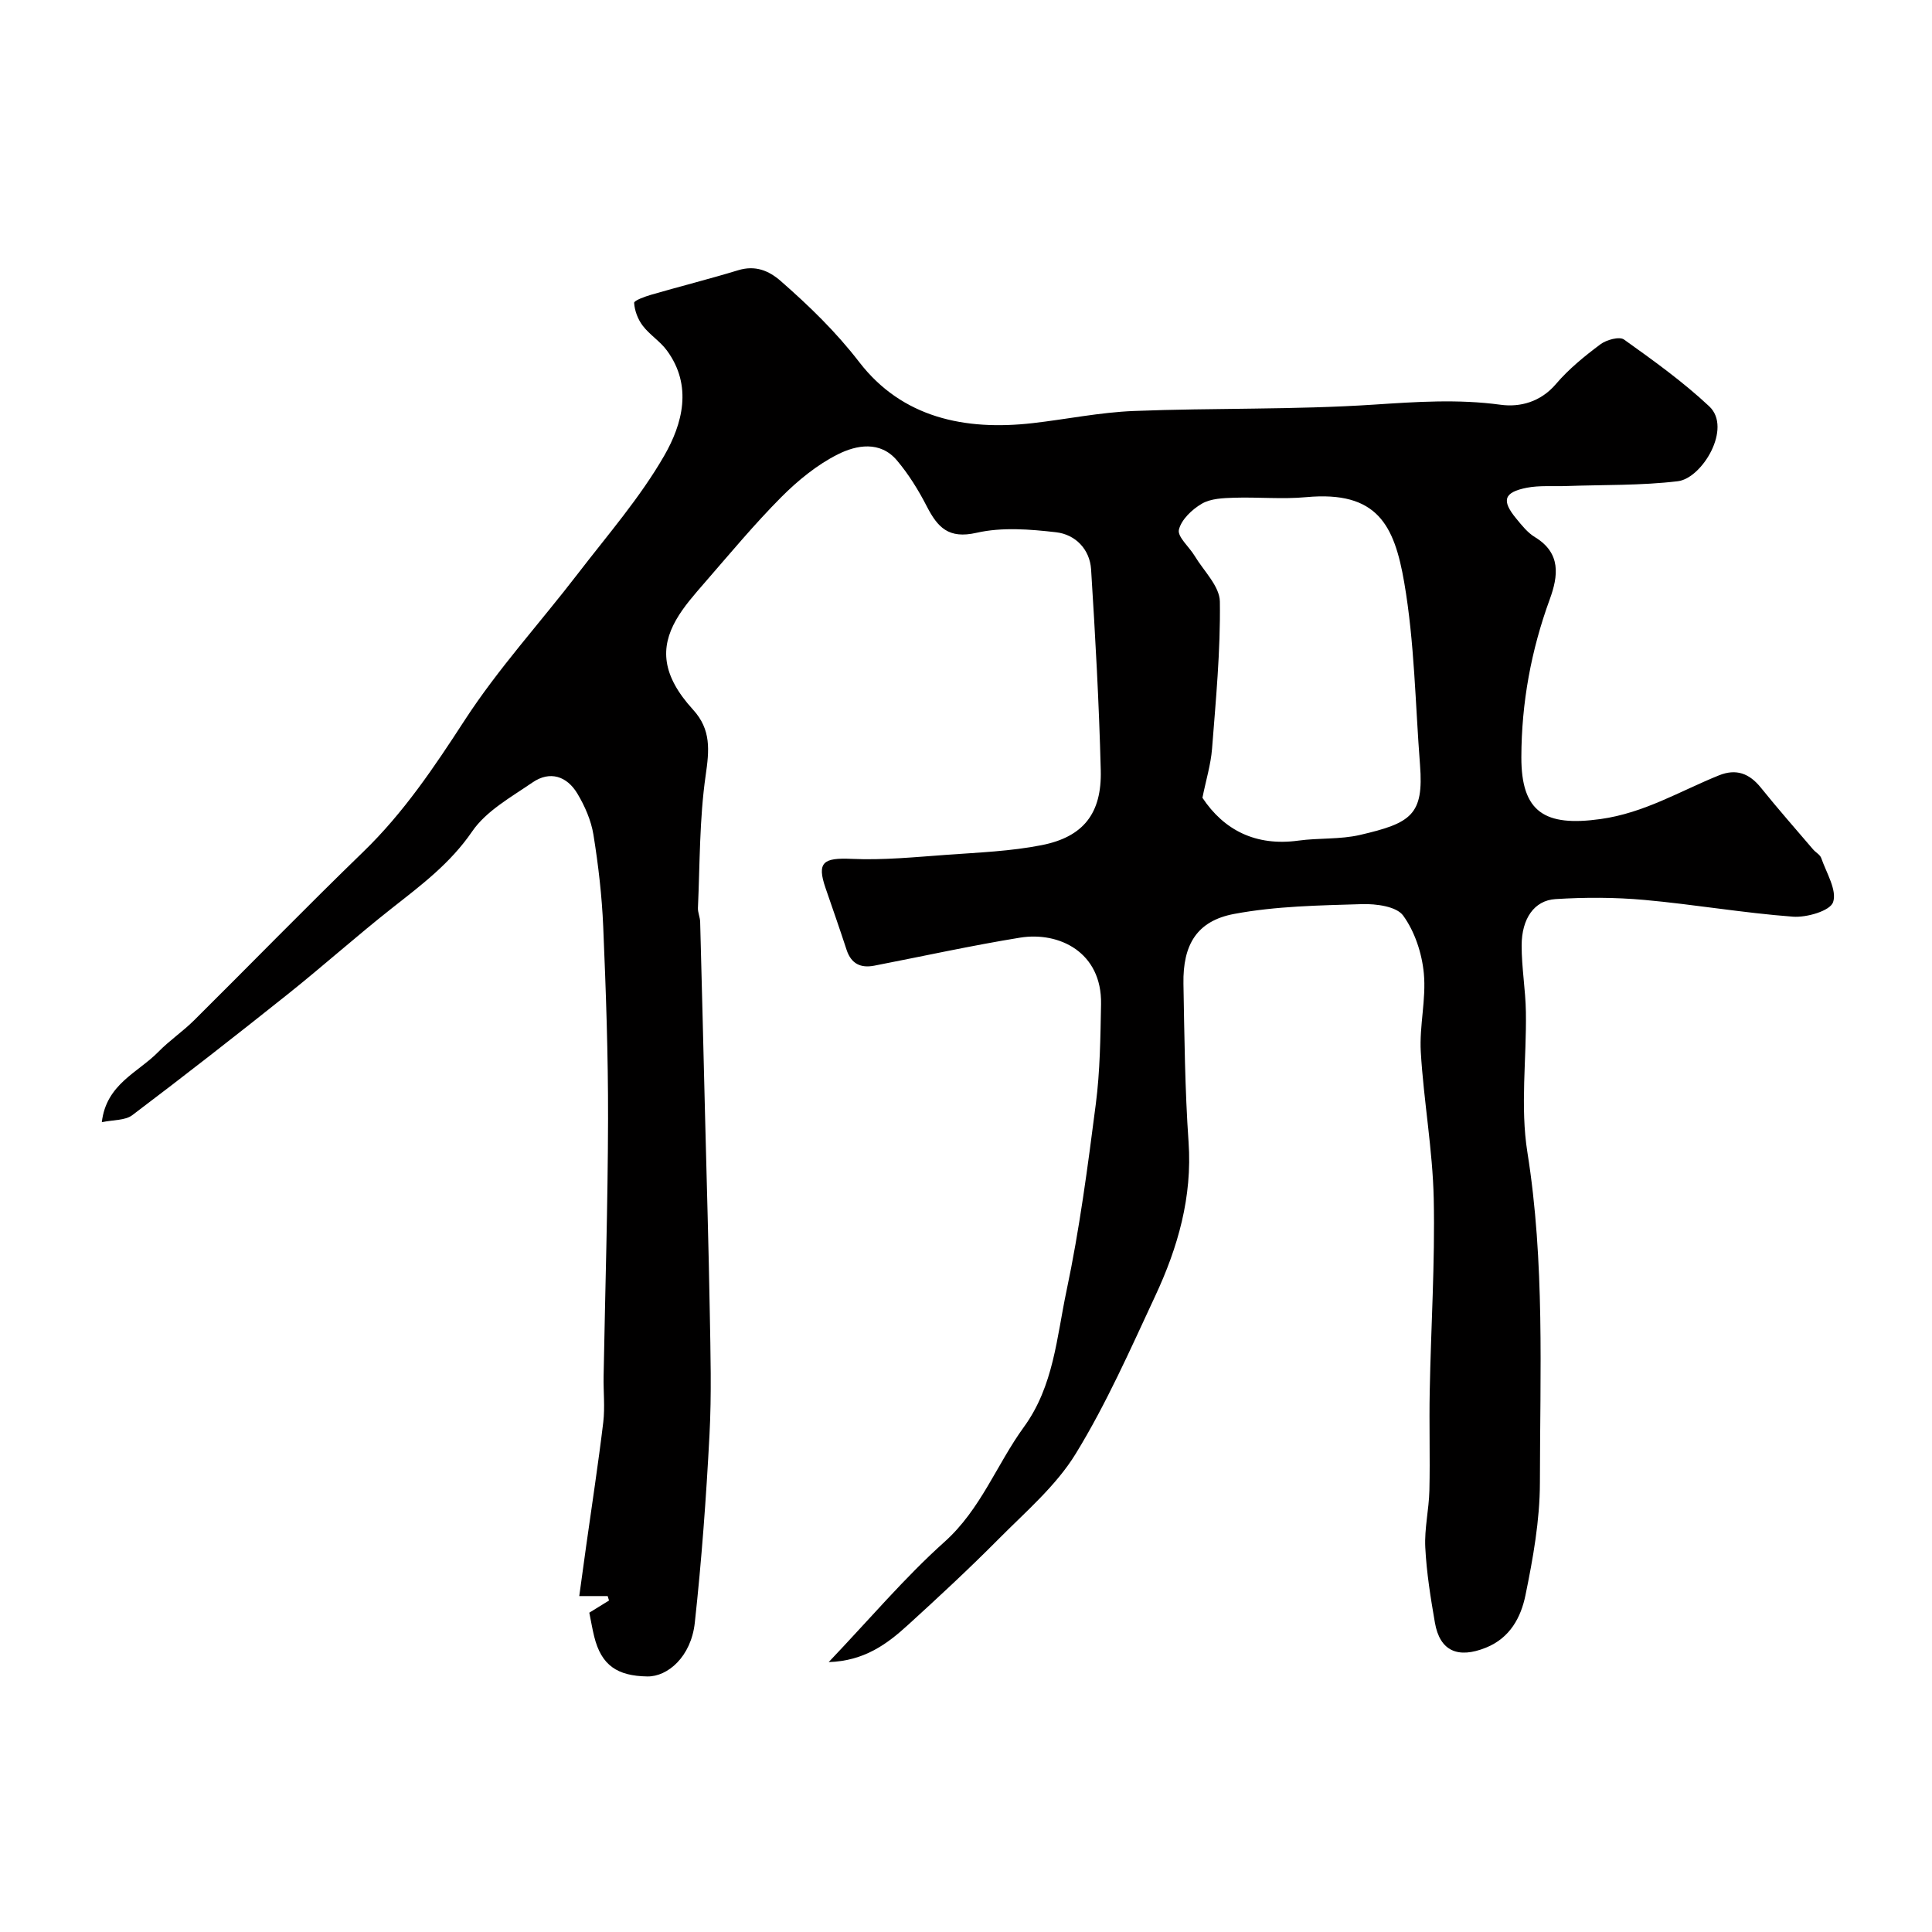
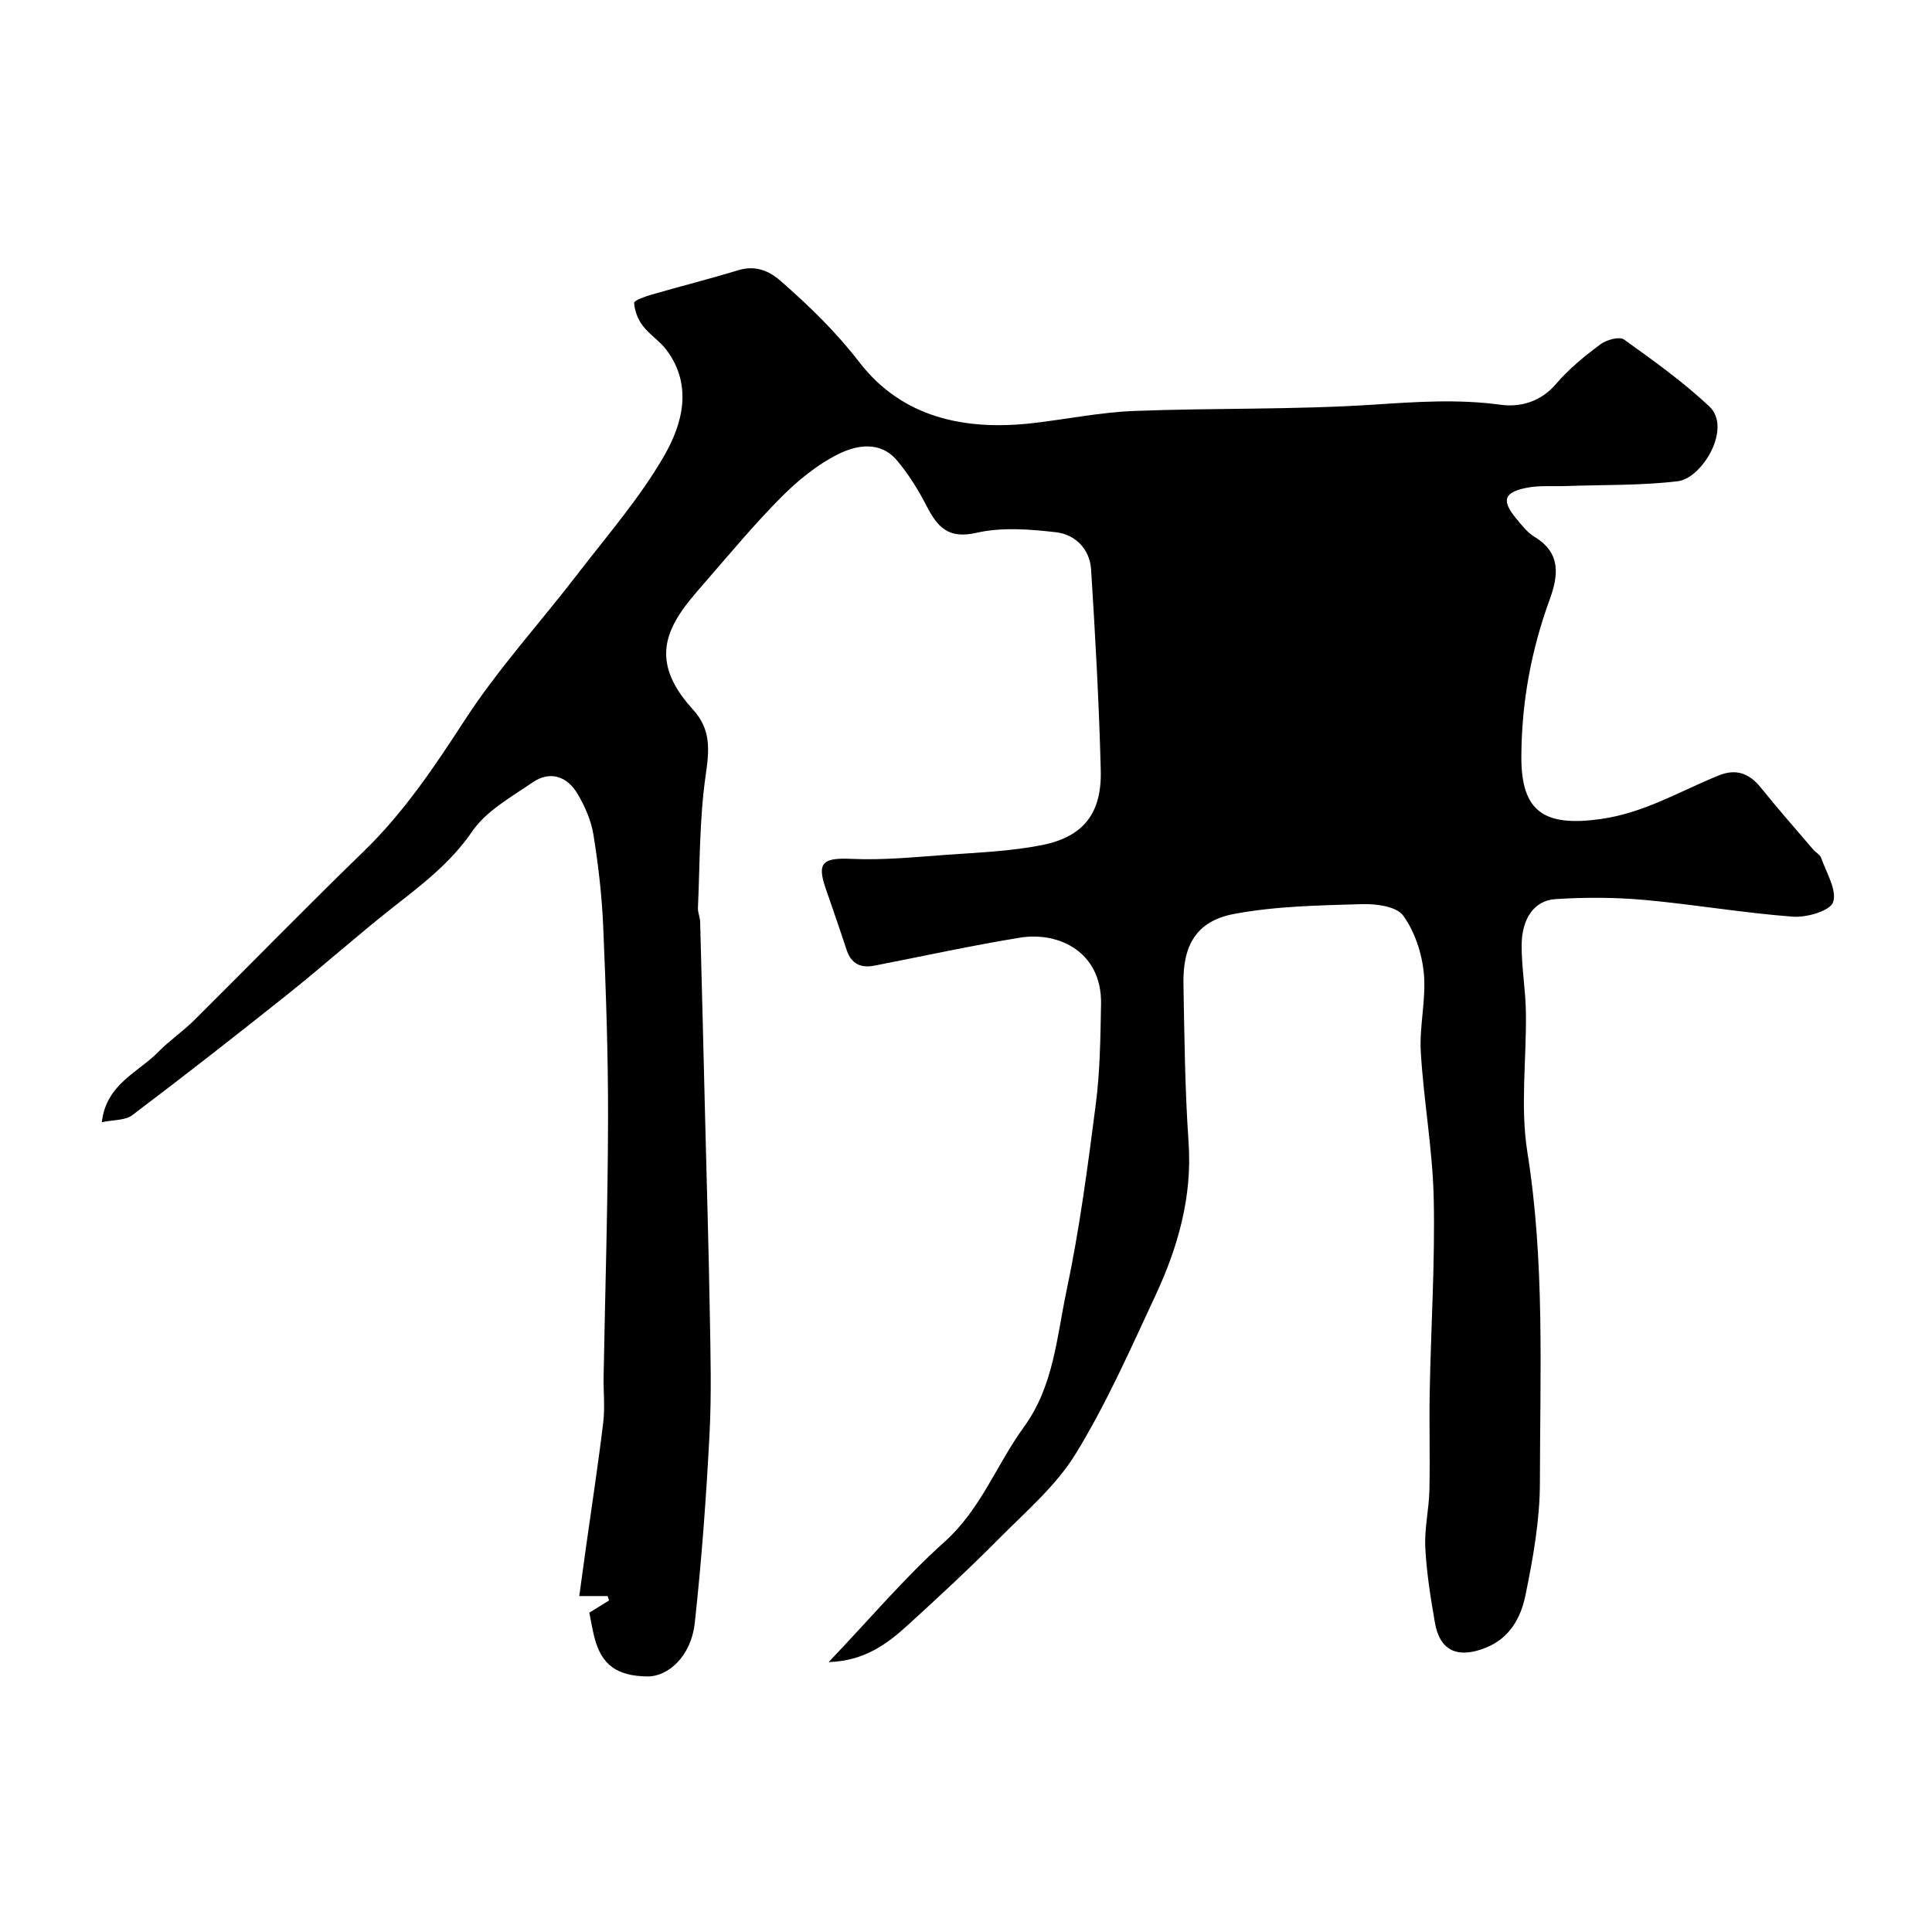
<svg xmlns="http://www.w3.org/2000/svg" enable-background="new 0 0 400 400" viewBox="0 0 400 400">
-   <path d="m171.57 344.12c8.55-8.98 15.75-17.52 23.99-24.9 7.52-6.75 10.78-16.01 16.43-23.78 6.18-8.49 6.79-18.6 8.82-28.19 2.7-12.76 4.4-25.75 6.07-38.71.88-6.82.95-13.76 1.08-20.65.2-10.78-8.73-15.06-16.76-13.76-10.11 1.64-20.12 3.85-30.18 5.8-2.83.55-4.79-.39-5.74-3.27-1.4-4.28-2.89-8.54-4.36-12.8-1.84-5.34-.48-6.31 5.42-6.04 6.57.3 13.2-.38 19.79-.85 6.53-.47 13.14-.73 19.53-1.99 8.64-1.7 12.47-6.57 12.24-15.5-.35-13.87-1.13-27.74-2-41.59-.27-4.19-3.27-7.23-7.23-7.69-5.45-.63-11.24-1.09-16.49.11-5.8 1.32-8.05-1.12-10.3-5.48-1.72-3.35-3.75-6.63-6.17-9.5-3.48-4.12-8.39-3.2-12.25-1.26-4.3 2.16-8.26 5.4-11.69 8.84-5.57 5.6-10.64 11.71-15.83 17.68-2.14 2.47-4.37 4.96-5.97 7.77-3.26 5.73-3 11.43 3.52 18.57 3.78 4.14 3.36 8.41 2.61 13.61-1.3 9.04-1.19 18.28-1.6 27.43-.04.96.44 1.93.46 2.9.36 13.43.69 26.87 1.02 40.3.33 13.46.74 26.92.97 40.38.15 8.52.39 17.06-.06 25.56-.68 12.98-1.63 25.96-3.04 38.87-.77 7.04-5.62 11.18-9.83 11.11-6.2-.1-9.52-2.27-11-8.27-.39-1.57-.65-3.17-1.01-4.93 1.32-.82 2.7-1.67 4.08-2.52-.09-.31-.18-.61-.28-.92-1.59 0-3.18 0-5.88 0 .48-3.52.94-6.91 1.42-10.3 1.2-8.57 2.52-17.12 3.55-25.7.37-3.12.01-6.33.07-9.49.32-17.77.88-35.53.92-53.3.03-13.27-.44-26.54-1-39.8-.27-6.38-1.01-12.76-2.03-19.07-.48-2.94-1.77-5.89-3.31-8.47-2.16-3.62-5.68-4.81-9.3-2.32-4.44 3.05-9.59 5.89-12.5 10.15-4.52 6.6-10.52 11.09-16.57 15.85-7.35 5.79-14.33 12.04-21.64 17.87-10.62 8.47-21.33 16.84-32.16 25.02-1.47 1.11-3.92.94-6.3 1.45.91-7.91 7.5-10.27 11.69-14.55 2.29-2.35 5.07-4.22 7.4-6.53 11.71-11.62 23.22-23.45 35.07-34.93 8.35-8.09 14.67-17.52 20.97-27.22 6.93-10.67 15.63-20.18 23.41-30.31 6.17-8.03 12.91-15.77 17.92-24.49 3.75-6.53 5.9-14.45.53-21.75-1.4-1.91-3.58-3.25-5.01-5.14-1-1.31-1.67-3.1-1.77-4.71-.03-.5 2.26-1.32 3.57-1.7 5.98-1.73 12.02-3.25 17.97-5.06 3.51-1.07 6.31.04 8.82 2.24 5.87 5.14 11.37 10.45 16.24 16.77 8.89 11.54 21.88 14.24 35.89 12.65 6.99-.8 13.94-2.24 20.94-2.52 16.59-.65 33.23-.23 49.78-1.32 8.8-.58 17.39-1.17 26.19.03 4.02.55 8.29-.58 11.45-4.29 2.65-3.11 5.91-5.76 9.2-8.22 1.25-.94 3.95-1.68 4.9-.99 6.08 4.34 12.21 8.74 17.64 13.83 4.8 4.5-1.48 14.9-6.49 15.5-7.65.92-15.43.72-23.16 1-2.71.1-5.48-.16-8.11.35-4.78.94-5.29 2.63-2.22 6.36 1.16 1.41 2.36 2.94 3.88 3.86 5.47 3.32 4.84 8.05 3.08 12.88-3.86 10.56-5.85 21.43-5.88 32.66-.03 11.46 4.88 14.44 16.37 12.84 9.08-1.26 16.47-5.79 24.54-9.05 3.57-1.44 6.3-.41 8.68 2.55 3.5 4.35 7.2 8.55 10.82 12.79.54.63 1.45 1.09 1.69 1.81 1.06 3.05 3.29 6.63 2.44 9.11-.62 1.8-5.47 3.21-8.3 3-10.28-.77-20.48-2.54-30.75-3.47-6.11-.55-12.32-.56-18.44-.17-4.39.28-6.98 4.05-6.99 9.59-.01 4.6.81 9.19.88 13.8.15 9.69-1.2 19.58.31 29.03 3.63 22.76 2.61 45.59 2.59 68.41-.01 7.78-1.42 15.64-2.99 23.3-.93 4.54-3.17 8.83-8.18 10.85-5.79 2.33-9.55.72-10.57-5.19-.89-5.15-1.73-10.35-1.99-15.56-.2-3.91.76-7.86.85-11.8.16-6.85-.07-13.71.07-20.57.25-13.27 1.11-26.54.83-39.8-.22-10.15-2.08-20.26-2.68-30.41-.32-5.4 1.14-10.92.63-16.27-.39-4.15-1.87-8.65-4.28-11.97-1.38-1.9-5.61-2.46-8.51-2.37-8.85.27-17.83.4-26.49 2.03-7.73 1.45-10.63 6.39-10.49 14.44.2 10.94.3 21.89 1.06 32.8.79 11.37-2.21 21.8-6.89 31.83-5.16 11.07-10.12 22.33-16.48 32.7-4.07 6.64-10.35 11.99-15.93 17.62-6.07 6.12-12.39 11.99-18.76 17.79-4.35 3.98-9.07 7.48-16.45 7.72zm77.38-178.95c4.44 6.69 11.03 10.08 19.87 8.87 4.22-.58 8.62-.22 12.73-1.17 10.63-2.46 13.25-4.17 12.45-14.49-.98-12.61-1.13-25.37-3.27-37.78-2.05-11.9-5.57-19.02-20.29-17.67-4.95.46-9.98-.04-14.96.12-2.25.07-4.8.16-6.64 1.23-2.03 1.18-4.26 3.29-4.76 5.39-.34 1.47 2.14 3.55 3.26 5.42 1.88 3.13 5.18 6.28 5.22 9.47.14 10.15-.83 20.33-1.62 30.48-.26 3.27-1.26 6.49-1.99 10.13z" fill="#010000" />
+   <path d="m171.57 344.12c8.55-8.98 15.75-17.52 23.99-24.9 7.52-6.75 10.78-16.01 16.43-23.78 6.18-8.49 6.79-18.6 8.82-28.19 2.7-12.76 4.4-25.75 6.07-38.71.88-6.82.95-13.76 1.08-20.65.2-10.78-8.73-15.06-16.76-13.76-10.11 1.64-20.12 3.85-30.18 5.8-2.83.55-4.79-.39-5.74-3.27-1.4-4.28-2.89-8.54-4.36-12.8-1.84-5.34-.48-6.31 5.42-6.04 6.57.3 13.2-.38 19.79-.85 6.53-.47 13.14-.73 19.53-1.99 8.64-1.7 12.47-6.57 12.24-15.5-.35-13.87-1.13-27.74-2-41.59-.27-4.19-3.27-7.23-7.23-7.69-5.45-.63-11.24-1.09-16.49.11-5.8 1.32-8.05-1.12-10.3-5.48-1.72-3.35-3.75-6.63-6.17-9.5-3.48-4.12-8.39-3.2-12.25-1.26-4.3 2.16-8.26 5.4-11.69 8.84-5.57 5.6-10.64 11.71-15.83 17.68-2.14 2.47-4.37 4.96-5.97 7.77-3.26 5.73-3 11.43 3.52 18.57 3.78 4.14 3.36 8.41 2.61 13.61-1.3 9.04-1.19 18.28-1.6 27.43-.04.96.44 1.93.46 2.9.36 13.43.69 26.87 1.02 40.3.33 13.46.74 26.92.97 40.38.15 8.52.39 17.06-.06 25.56-.68 12.98-1.63 25.96-3.04 38.87-.77 7.04-5.62 11.18-9.83 11.11-6.2-.1-9.52-2.27-11-8.27-.39-1.57-.65-3.17-1.01-4.93 1.32-.82 2.7-1.67 4.08-2.52-.09-.31-.18-.61-.28-.92-1.59 0-3.18 0-5.88 0 .48-3.52.94-6.91 1.42-10.3 1.2-8.57 2.52-17.12 3.55-25.7.37-3.12.01-6.33.07-9.49.32-17.77.88-35.53.92-53.3.03-13.27-.44-26.54-1-39.8-.27-6.38-1.01-12.76-2.03-19.07-.48-2.94-1.77-5.89-3.31-8.47-2.16-3.62-5.68-4.81-9.3-2.32-4.44 3.05-9.59 5.89-12.5 10.15-4.52 6.6-10.52 11.09-16.57 15.85-7.35 5.79-14.33 12.04-21.64 17.87-10.62 8.47-21.33 16.84-32.16 25.02-1.47 1.11-3.92.94-6.3 1.45.91-7.91 7.5-10.27 11.69-14.55 2.29-2.35 5.07-4.22 7.4-6.53 11.71-11.62 23.22-23.45 35.07-34.93 8.35-8.09 14.67-17.52 20.97-27.22 6.93-10.67 15.63-20.18 23.41-30.31 6.17-8.03 12.91-15.77 17.92-24.49 3.75-6.53 5.9-14.45.53-21.75-1.4-1.91-3.58-3.25-5.01-5.14-1-1.31-1.67-3.1-1.77-4.71-.03-.5 2.26-1.32 3.57-1.7 5.98-1.73 12.02-3.25 17.97-5.06 3.51-1.07 6.31.04 8.82 2.24 5.87 5.14 11.37 10.45 16.24 16.77 8.89 11.54 21.88 14.24 35.89 12.65 6.99-.8 13.94-2.24 20.94-2.52 16.59-.65 33.23-.23 49.78-1.32 8.8-.58 17.39-1.17 26.19.03 4.02.55 8.29-.58 11.45-4.29 2.65-3.11 5.91-5.76 9.2-8.22 1.25-.94 3.95-1.68 4.9-.99 6.08 4.34 12.21 8.74 17.64 13.83 4.8 4.5-1.48 14.9-6.49 15.5-7.65.92-15.43.72-23.16 1-2.71.1-5.48-.16-8.11.35-4.78.94-5.29 2.63-2.22 6.36 1.16 1.41 2.36 2.94 3.88 3.86 5.47 3.32 4.84 8.05 3.08 12.88-3.86 10.56-5.85 21.43-5.88 32.66-.03 11.46 4.88 14.44 16.37 12.84 9.08-1.26 16.47-5.79 24.54-9.05 3.57-1.44 6.3-.41 8.68 2.55 3.5 4.35 7.2 8.55 10.82 12.79.54.63 1.45 1.09 1.69 1.81 1.06 3.05 3.29 6.63 2.44 9.11-.62 1.8-5.47 3.21-8.3 3-10.28-.77-20.48-2.54-30.75-3.47-6.11-.55-12.32-.56-18.44-.17-4.39.28-6.98 4.05-6.99 9.59-.01 4.6.81 9.19.88 13.8.15 9.69-1.2 19.58.31 29.03 3.63 22.76 2.61 45.59 2.59 68.41-.01 7.78-1.42 15.64-2.99 23.3-.93 4.54-3.17 8.83-8.18 10.85-5.79 2.33-9.55.72-10.57-5.19-.89-5.15-1.73-10.35-1.99-15.56-.2-3.91.76-7.86.85-11.8.16-6.85-.07-13.71.07-20.57.25-13.27 1.11-26.54.83-39.8-.22-10.15-2.08-20.26-2.68-30.41-.32-5.4 1.14-10.92.63-16.27-.39-4.15-1.87-8.65-4.28-11.97-1.38-1.9-5.61-2.46-8.51-2.37-8.85.27-17.83.4-26.49 2.03-7.73 1.45-10.63 6.39-10.49 14.44.2 10.94.3 21.89 1.06 32.8.79 11.37-2.21 21.8-6.89 31.83-5.16 11.07-10.12 22.33-16.48 32.7-4.07 6.64-10.35 11.99-15.93 17.62-6.07 6.12-12.39 11.99-18.76 17.79-4.35 3.98-9.07 7.48-16.45 7.72zm77.38-178.95z" fill="#010000" />
</svg>